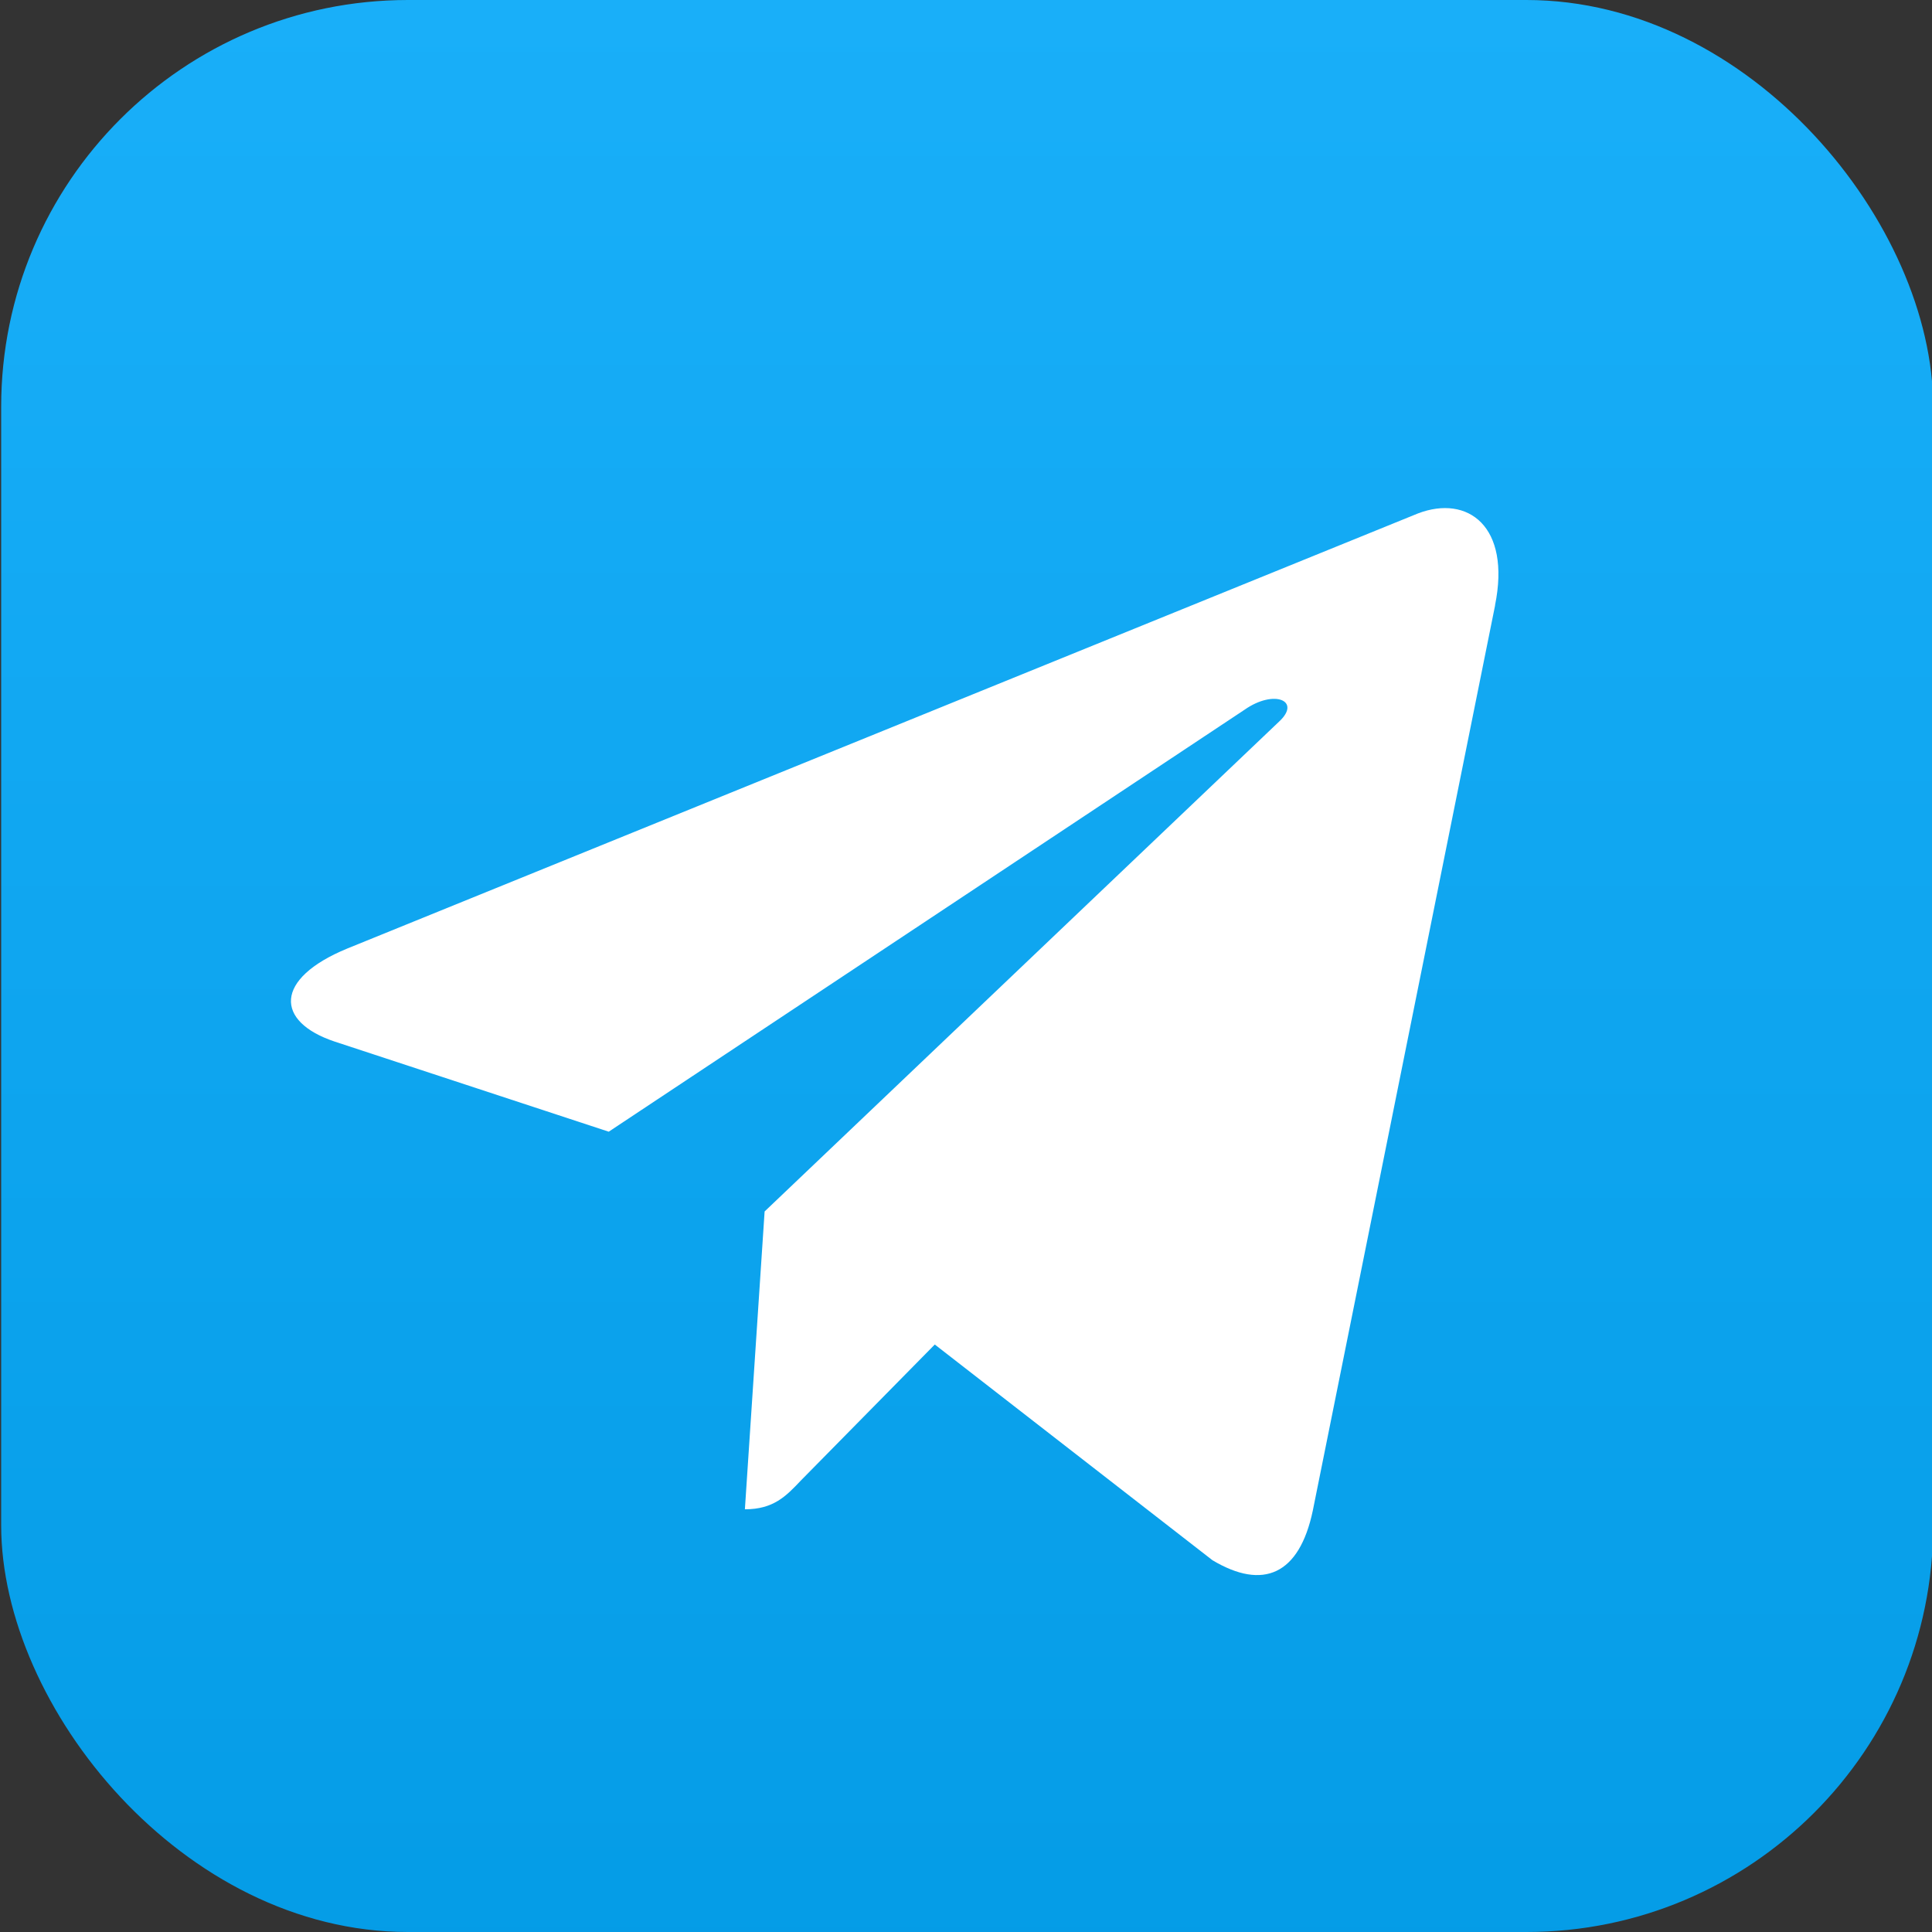
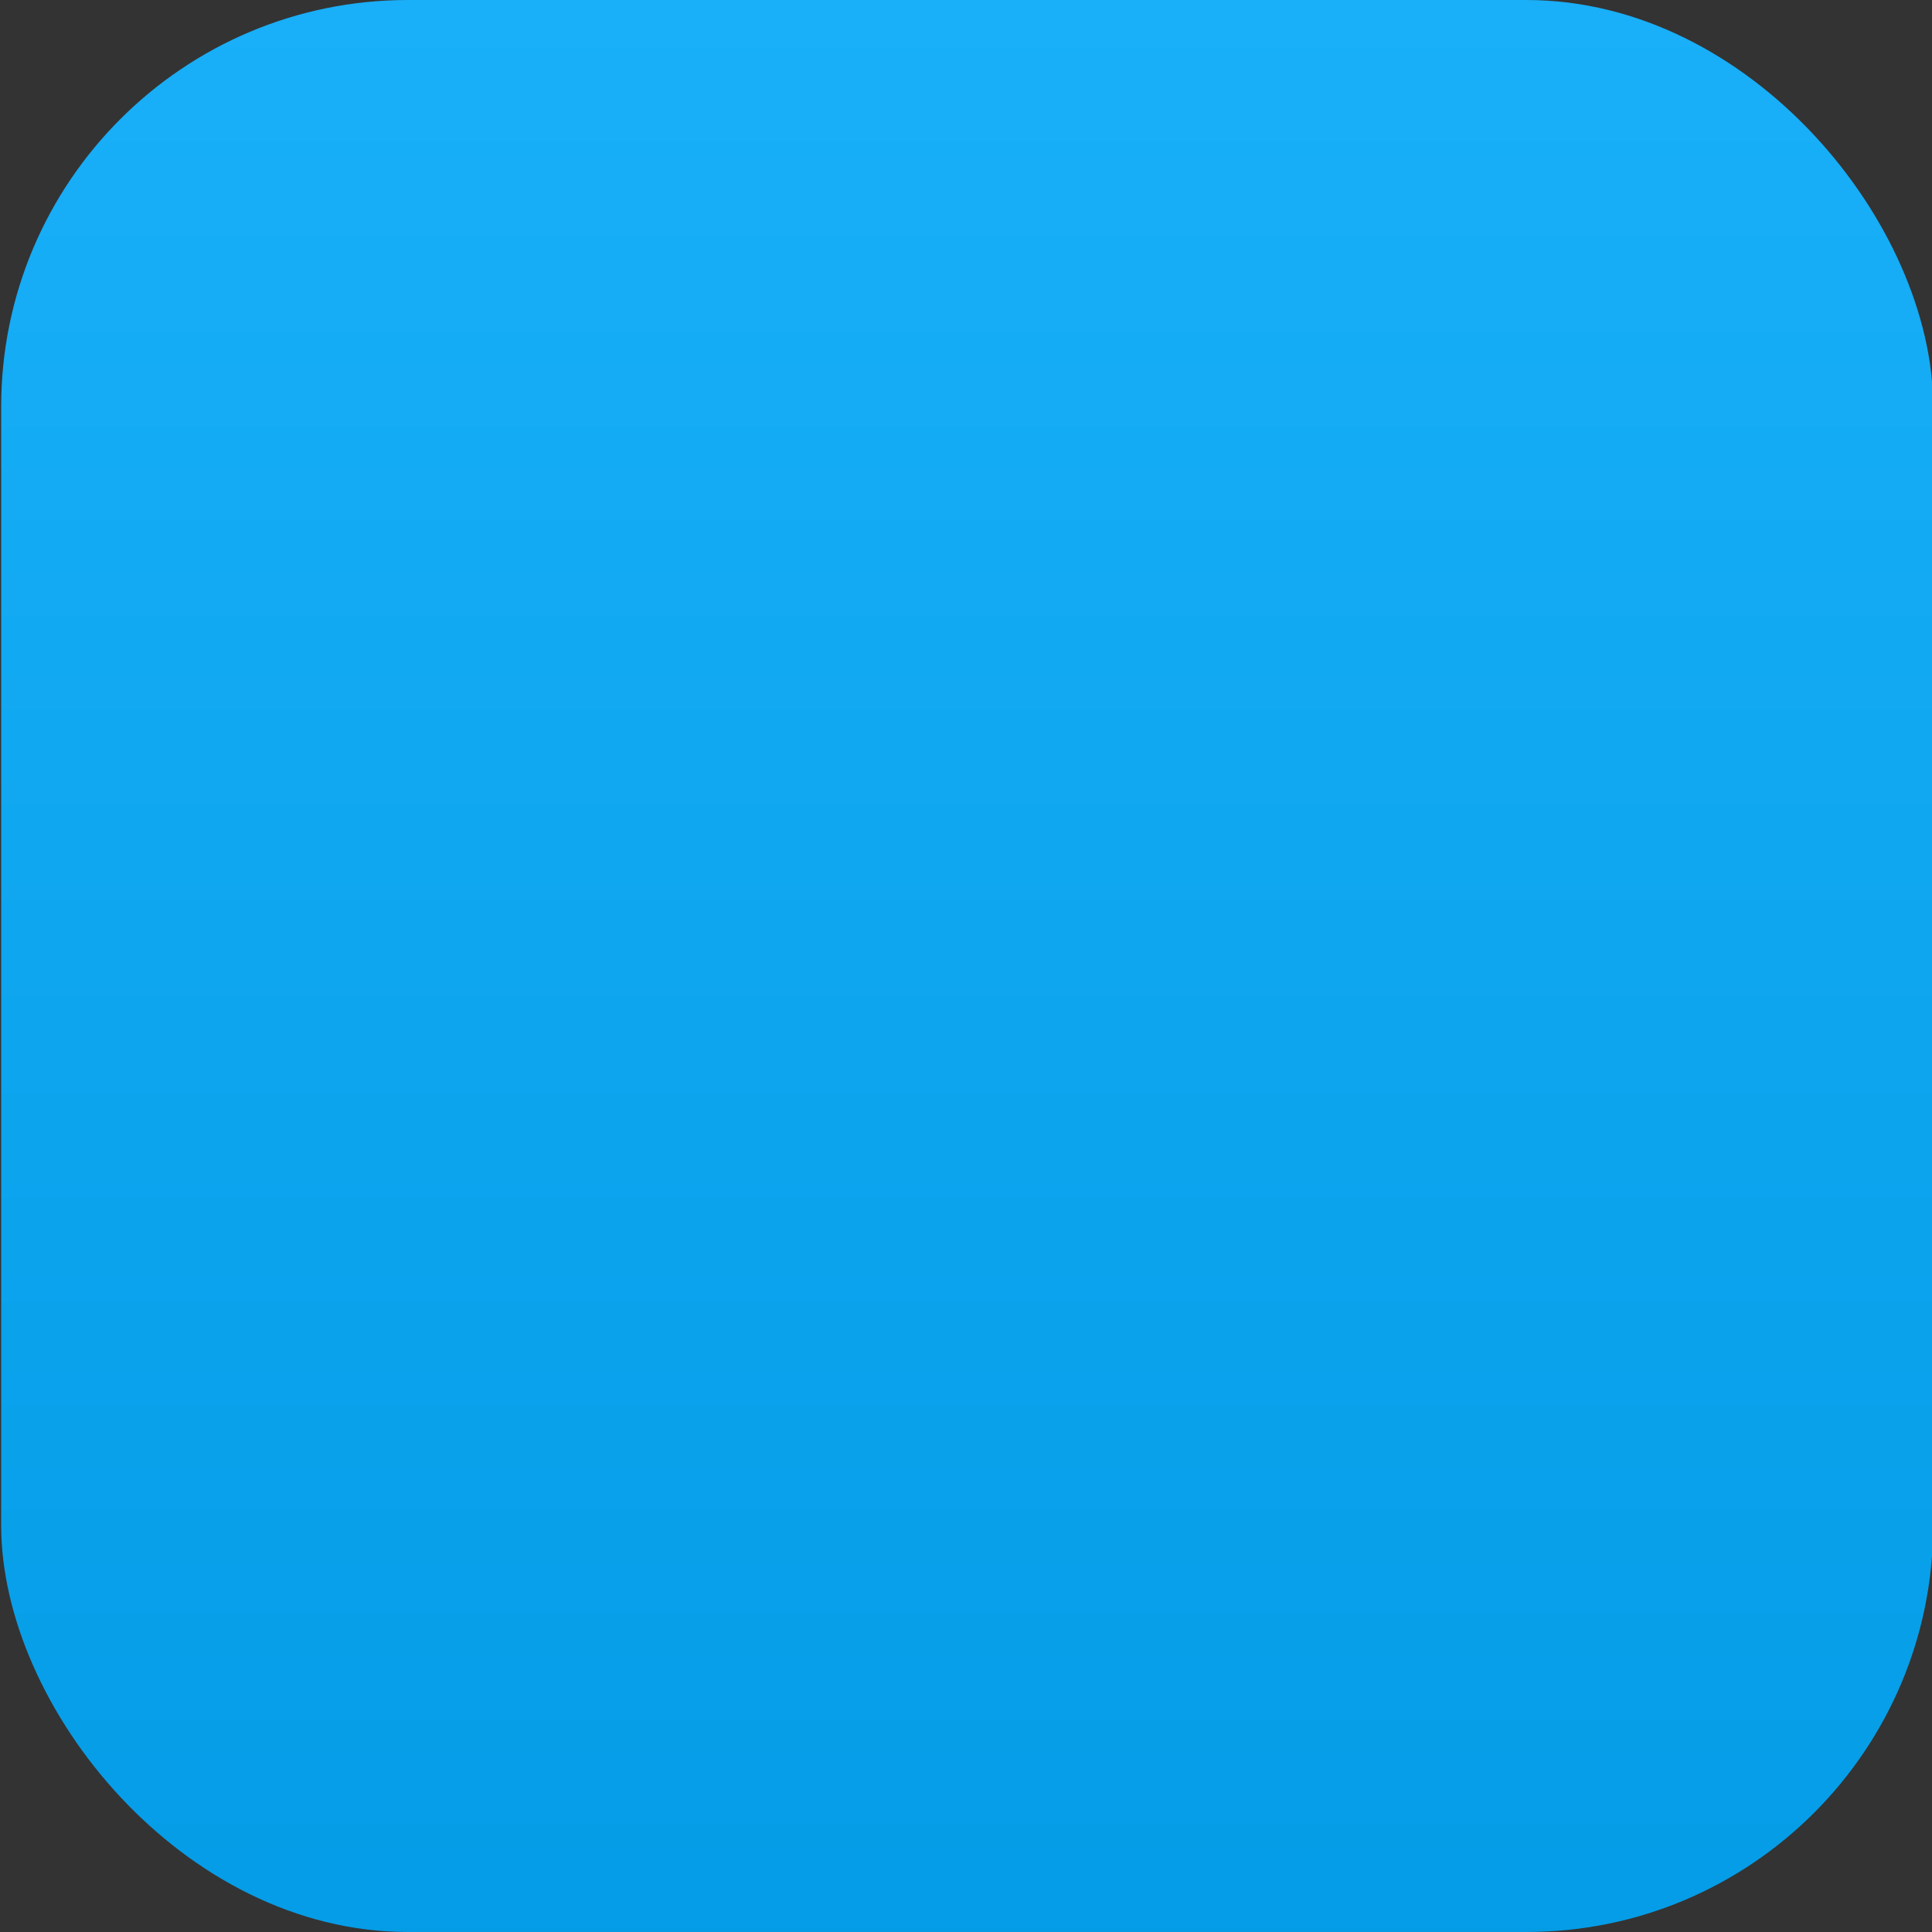
<svg xmlns="http://www.w3.org/2000/svg" width="38" height="38" viewBox="0 0 38 38" fill="none">
  <rect x="0" y="0" width="38" height="38" fill="#333333" stroke="none" />
  <rect x="0.023" width="38" height="38" rx="8" fill="url(#paint0_linear_341_1621)" />
-   <path d="M6.829 18.657L27.891 10.098C28.869 9.726 29.722 10.349 29.405 11.907L29.407 11.905L25.821 29.713C25.555 30.975 24.843 31.282 23.848 30.688L18.386 26.445L15.752 29.12C15.461 29.427 15.215 29.686 14.651 29.686L15.039 23.828L25.16 14.191C25.601 13.782 25.062 13.552 24.481 13.958L11.973 22.259L6.581 20.486C5.41 20.094 5.385 19.252 6.829 18.657Z" fill="white" />
  <defs>
    <linearGradient id="paint0_linear_341_1621" x1="19.023" y1="0" x2="19.023" y2="40.974" gradientUnits="userSpaceOnUse">
      <stop stop-color="#19AFF9" />
      <stop offset="1" stop-color="#039BE5" />
    </linearGradient>
  </defs>
</svg>